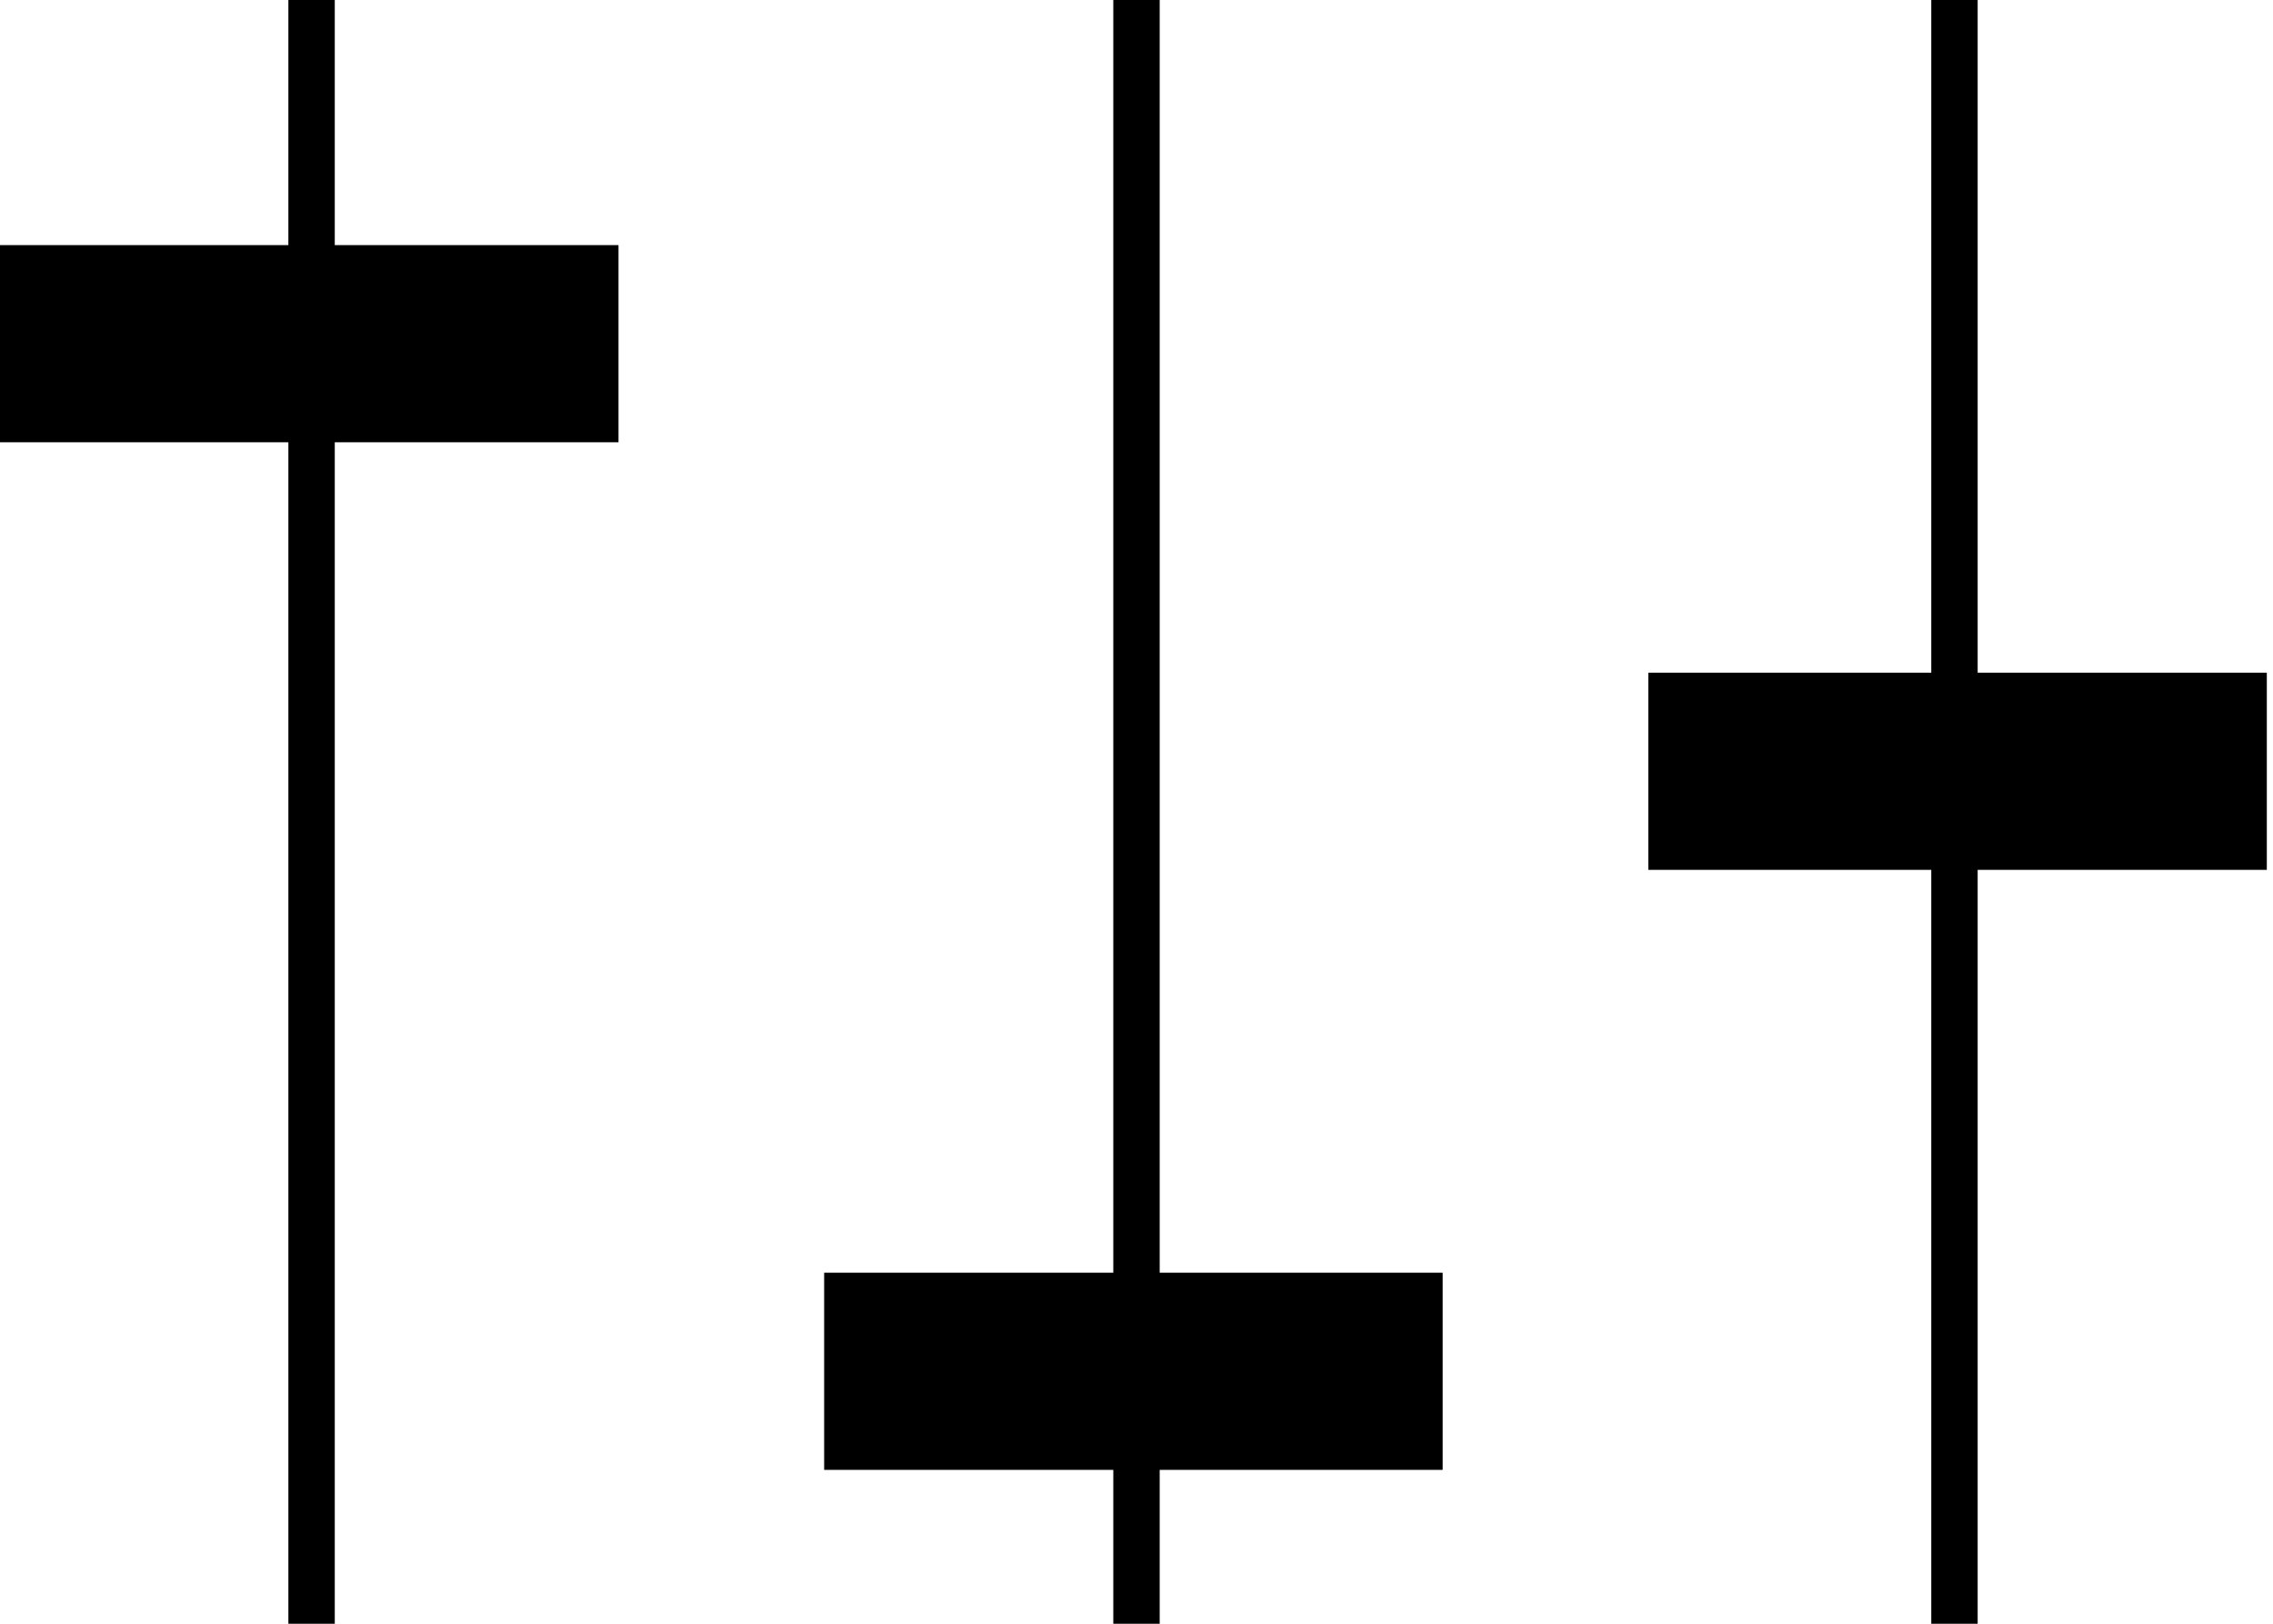
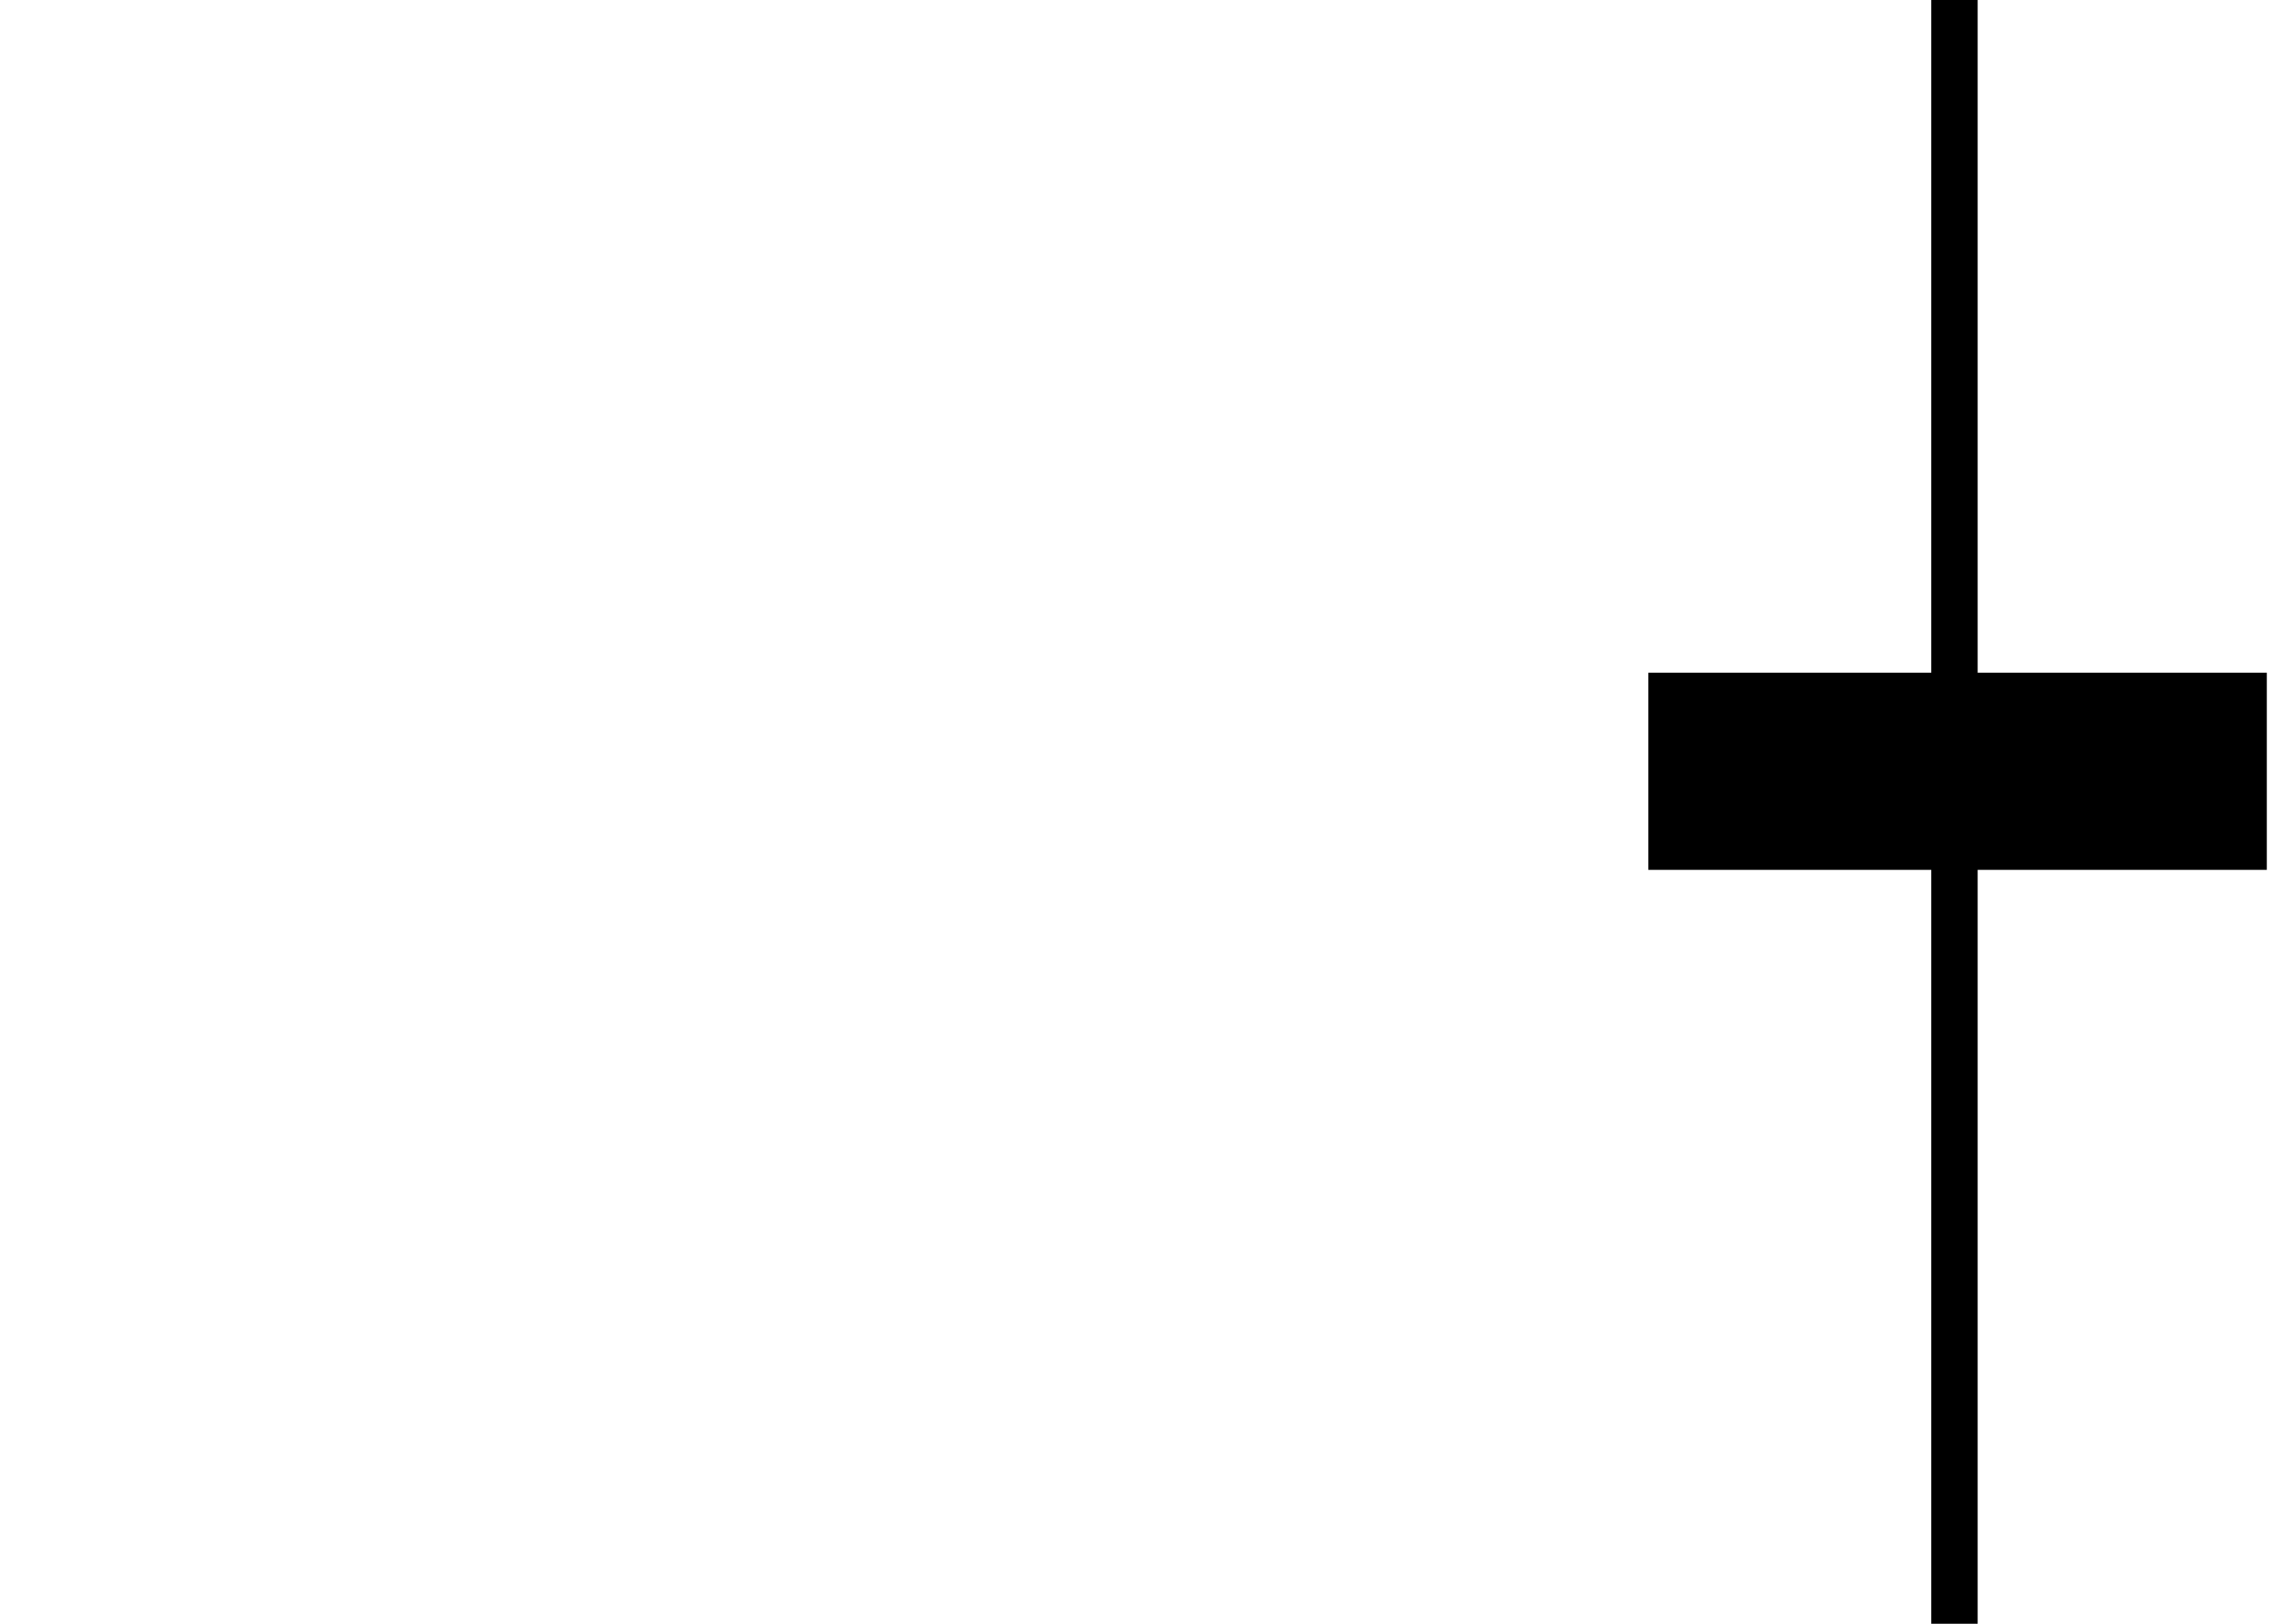
<svg xmlns="http://www.w3.org/2000/svg" width="100%" height="100%" viewBox="0 0 294 210" version="1.1" xml:space="preserve" style="fill-rule:evenodd;clip-rule:evenodd;stroke-miterlimit:10;">
  <g>
    <g>
      <g>
-         <path d="M40.3,0L40.3,210" style="fill:none;fill-rule:nonzero;stroke:black;stroke-width:6px;" />
-         <rect x="0" y="31.7" width="80" height="25.5" />
-       </g>
+         </g>
      <g>
-         <path d="M147,0L147,210" style="fill:none;fill-rule:nonzero;stroke:black;stroke-width:6px;" />
-         <rect x="106.6" y="164.6" width="80" height="25.5" />
-       </g>
+         </g>
      <g>
        <path d="M252.8,0L252.8,210" style="fill:none;fill-rule:nonzero;stroke:black;stroke-width:6px;" />
        <rect x="213.2" y="87" width="80" height="25.5" />
      </g>
    </g>
  </g>
</svg>